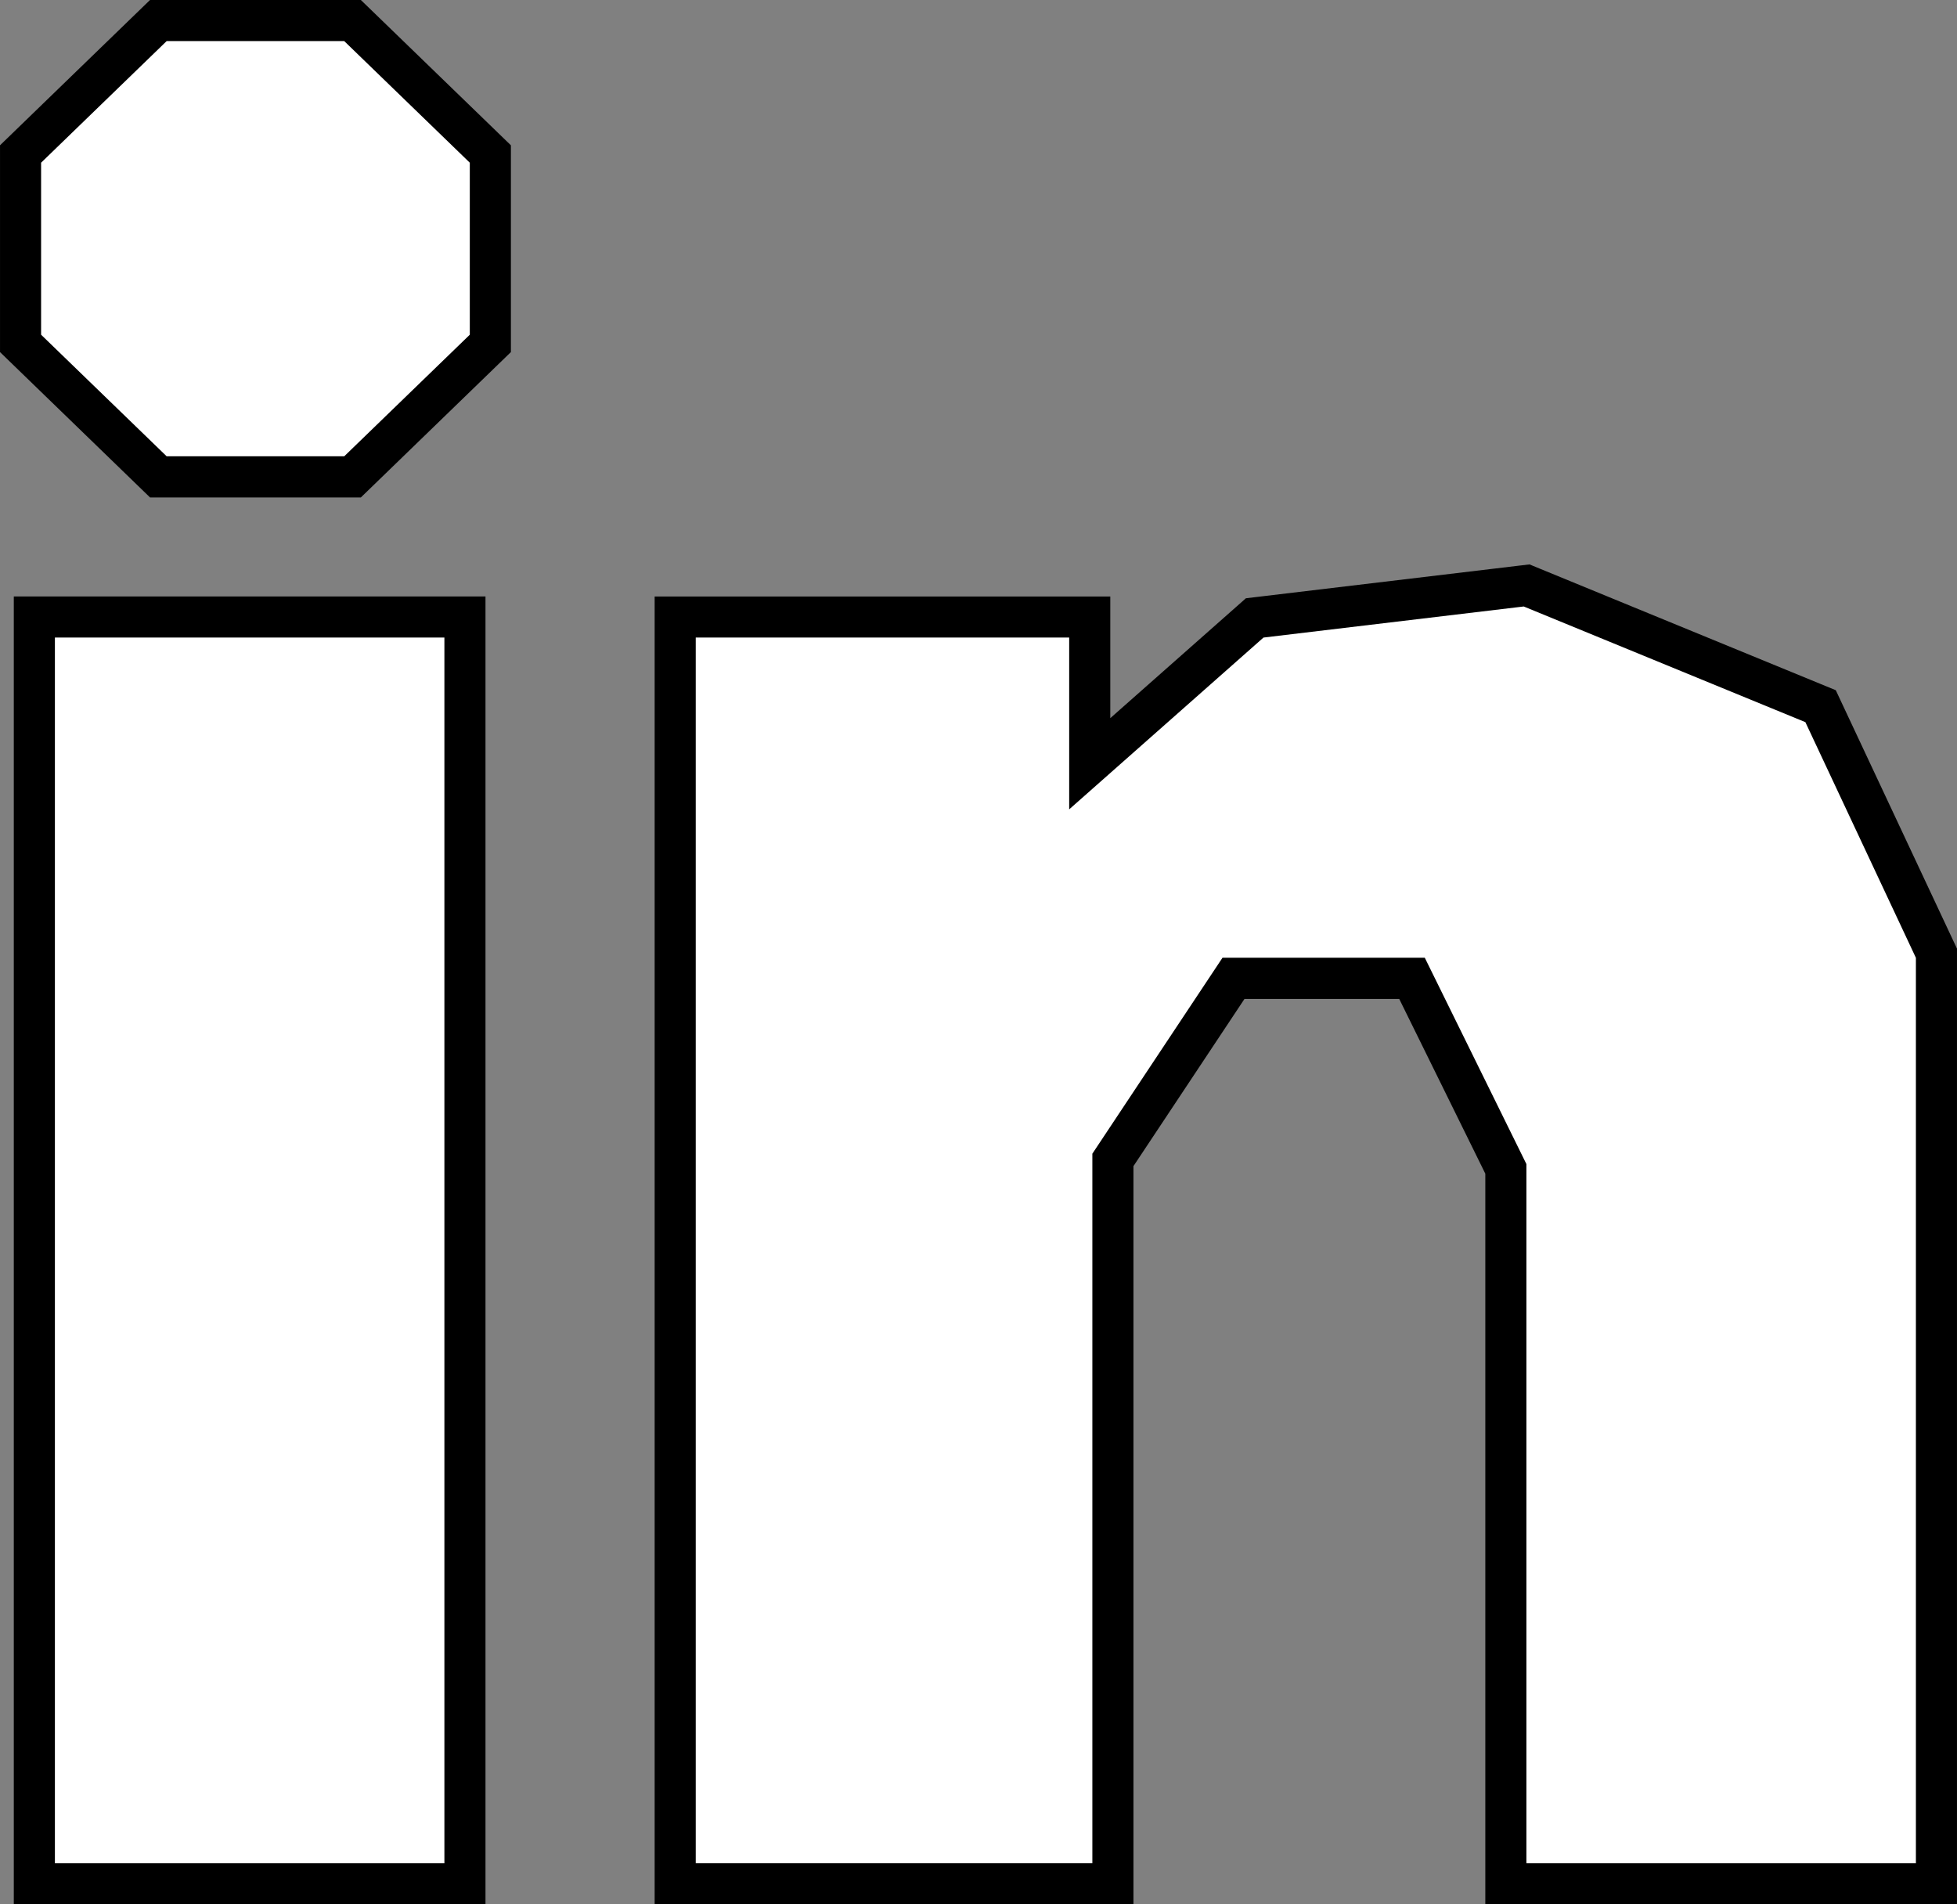
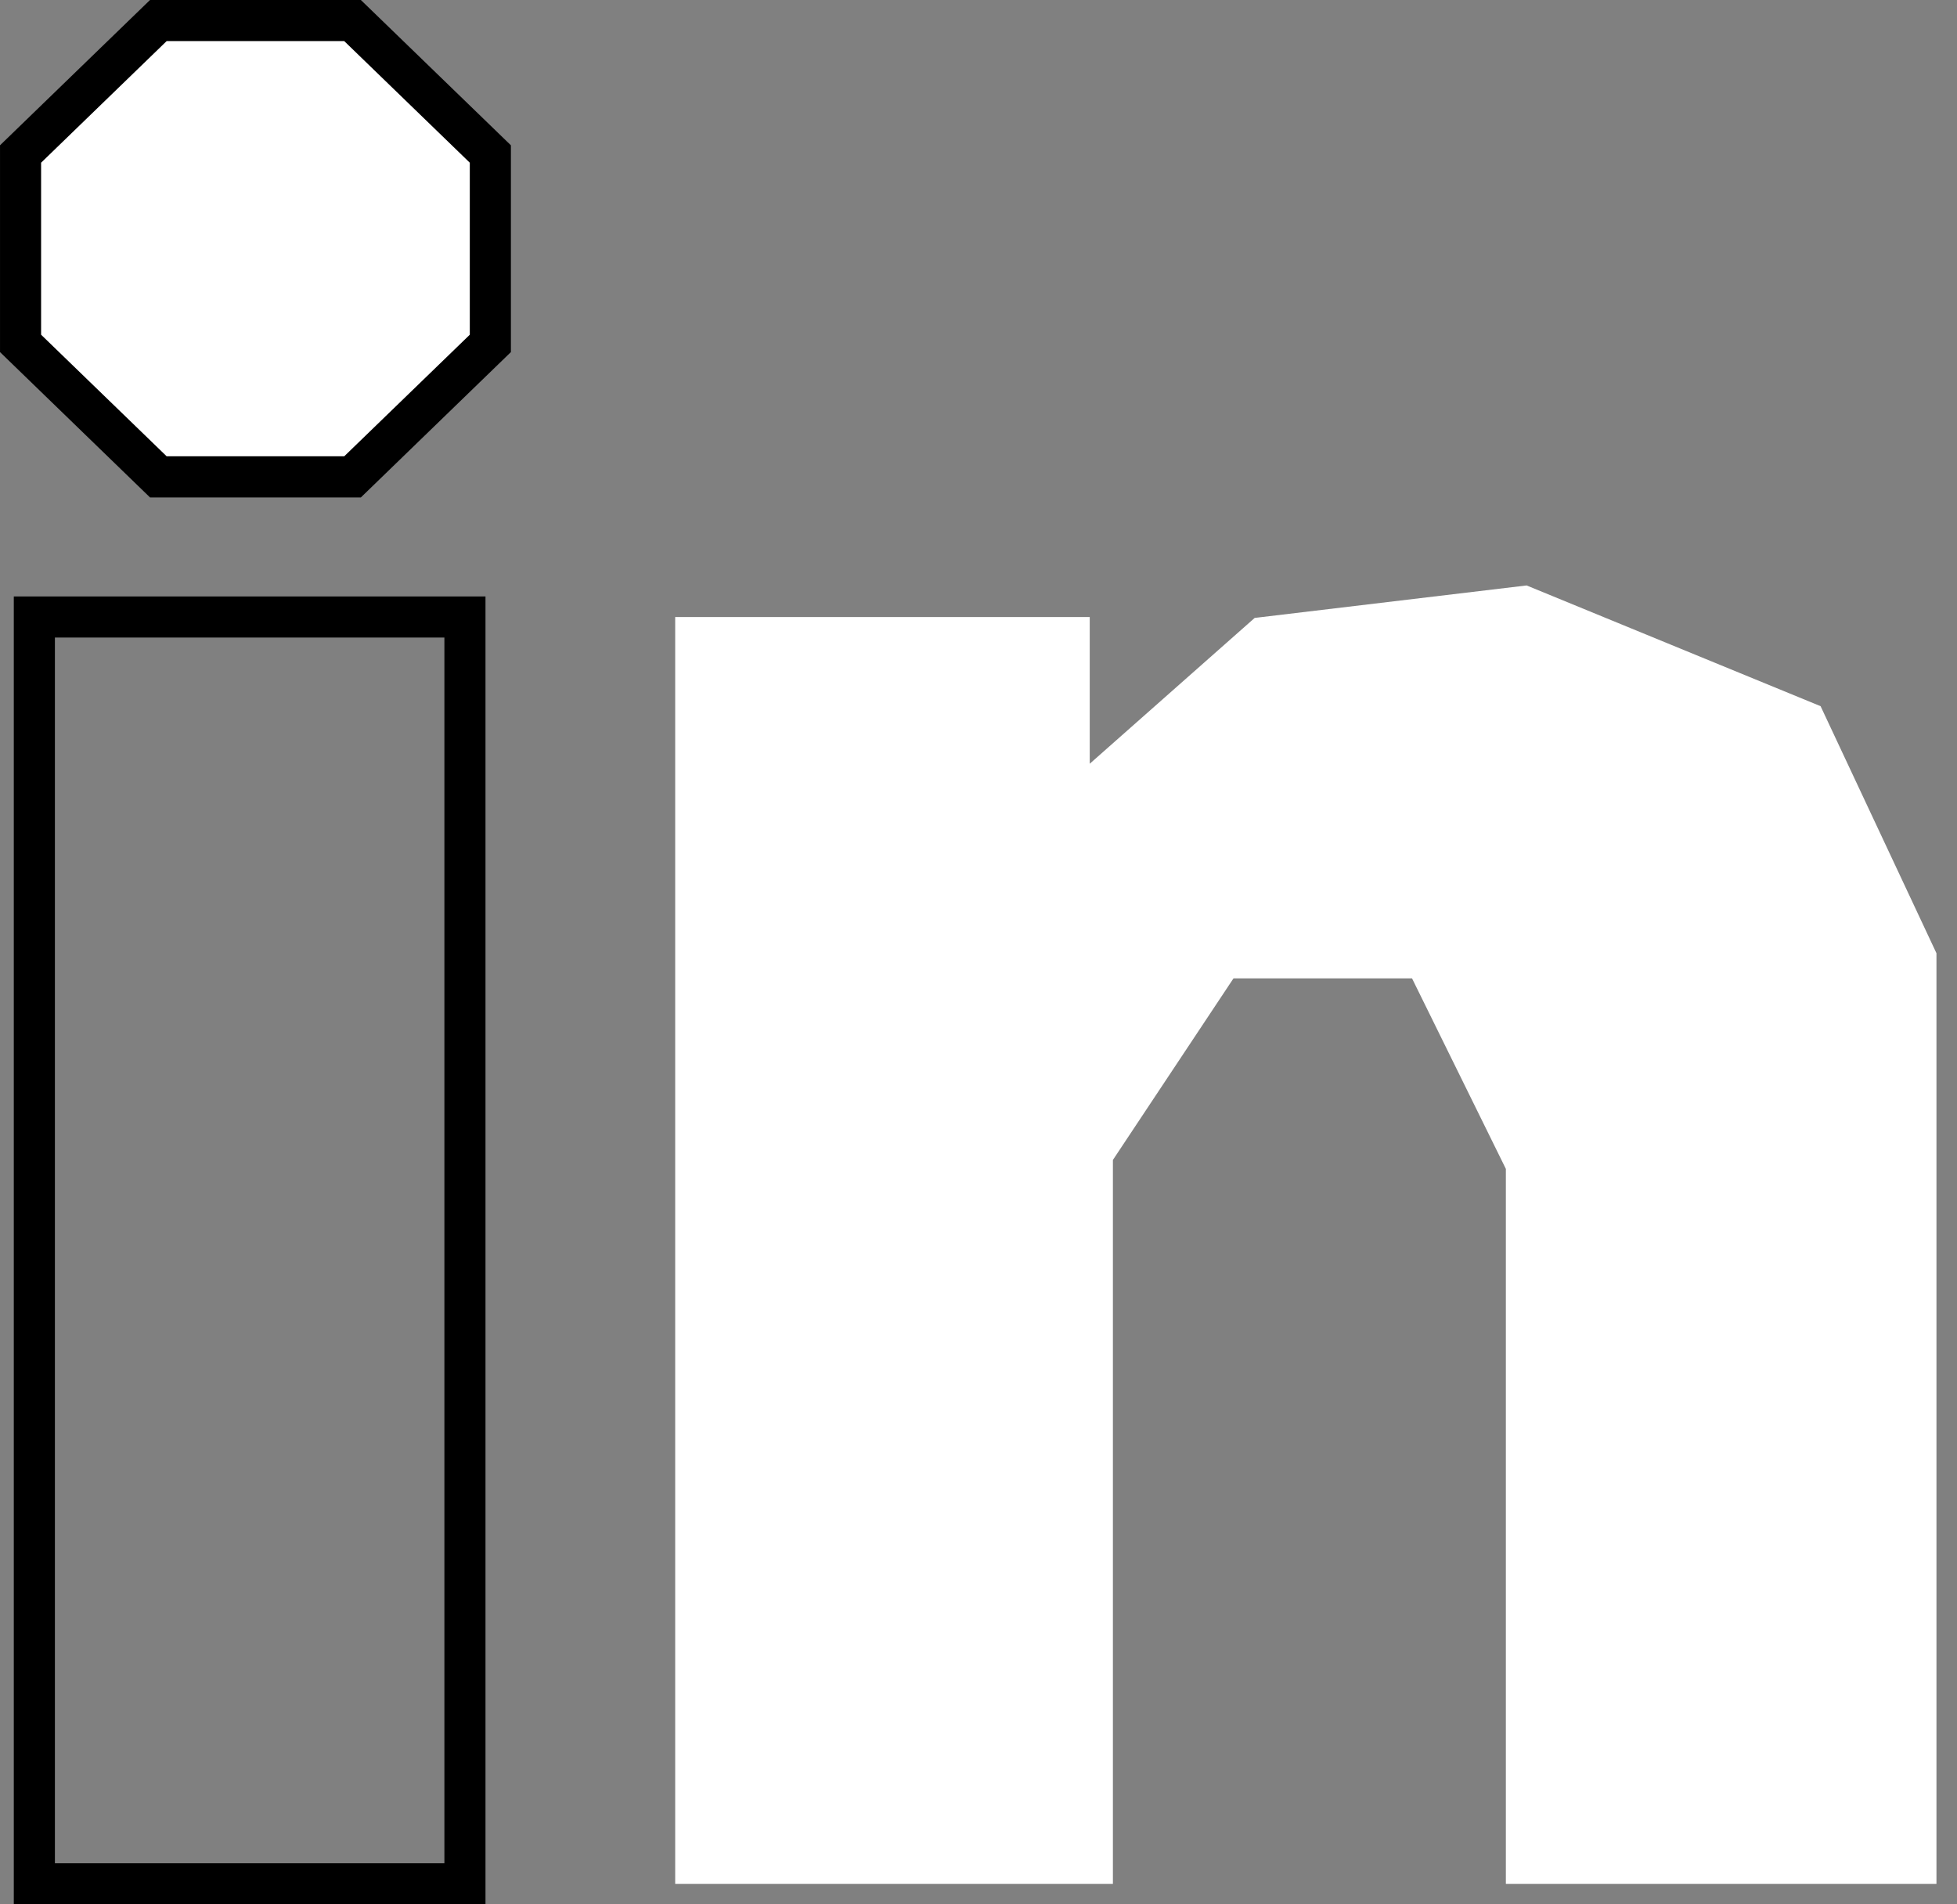
<svg xmlns="http://www.w3.org/2000/svg" id="Linkedin" viewBox="0 0 2381.15 2316.85">
  <rect x="0" y="0" width="2381.15" height="2316.85" fill="#808080" stroke="none" />
  <defs>
    <style>.cls-1{fill:#fff;}</style>
  </defs>
  <title>linkedin</title>
  <polygon class="cls-1" points="192.66 580.12 25 417.76 25 187.35 192.66 25 428.96 25 596.62 187.35 596.62 417.76 428.96 580.12 192.66 580.12" />
  <path d="M735.61,393.8,888.39,541.74V751L735.61,898.92H519.54L366.77,751V541.74L519.54,393.8H735.61m20.24-50H499.3l-14.54,14.08L332,505.83l-15.21,14.73V772.15L332,786.89l152.78,148,14.54,14.08H755.85l14.54-14.08,152.78-148,15.22-14.74V520.56l-15.22-14.73L770.39,357.88,755.85,343.8Z" transform="translate(-316.77 -343.8)" />
-   <rect class="cls-1" x="41.81" y="750.65" width="523.91" height="1541.2" />
  <path d="M857.48,1119.45v1491.2H383.57V1119.45H857.48m50-50H333.57v1591.2H907.48V1069.45Z" transform="translate(-316.77 -343.8)" />
  <polygon class="cls-1" points="1832.24 2291.85 1832.24 1422.06 1718.06 1190.25 1500.85 1190.25 1354.11 1411.18 1354.11 2291.85 821.53 2291.85 821.53 750.65 1325.92 750.65 1325.92 929.16 1526.62 751.75 1857.48 712.25 2215.18 859.13 2356.15 1159.68 2356.15 2291.85 1832.24 2291.85" />
-   <path d="M2170.75,1081.64l342.69,140.72,134.47,286.69v1101.6H2174V1760l-123.63-251H1804.21l-158.33,238.38v863.22H1163.3V1119.45h454.38v209l236.41-209,316.66-37.81m7-51.19-12.9,1.54-316.66,37.81-15.5,1.85L1821,1082l-153.3,135.5v-148H1113.3v1591.2h582.58V1762.52L1831,1559.05h188.25L2124,1771.68v889h573.9V1497.91l-4.73-10.09-134.47-286.69-8.27-17.63-18-7.39-342.68-140.72-12-4.94Z" transform="translate(-316.77 -343.8)" />
</svg>